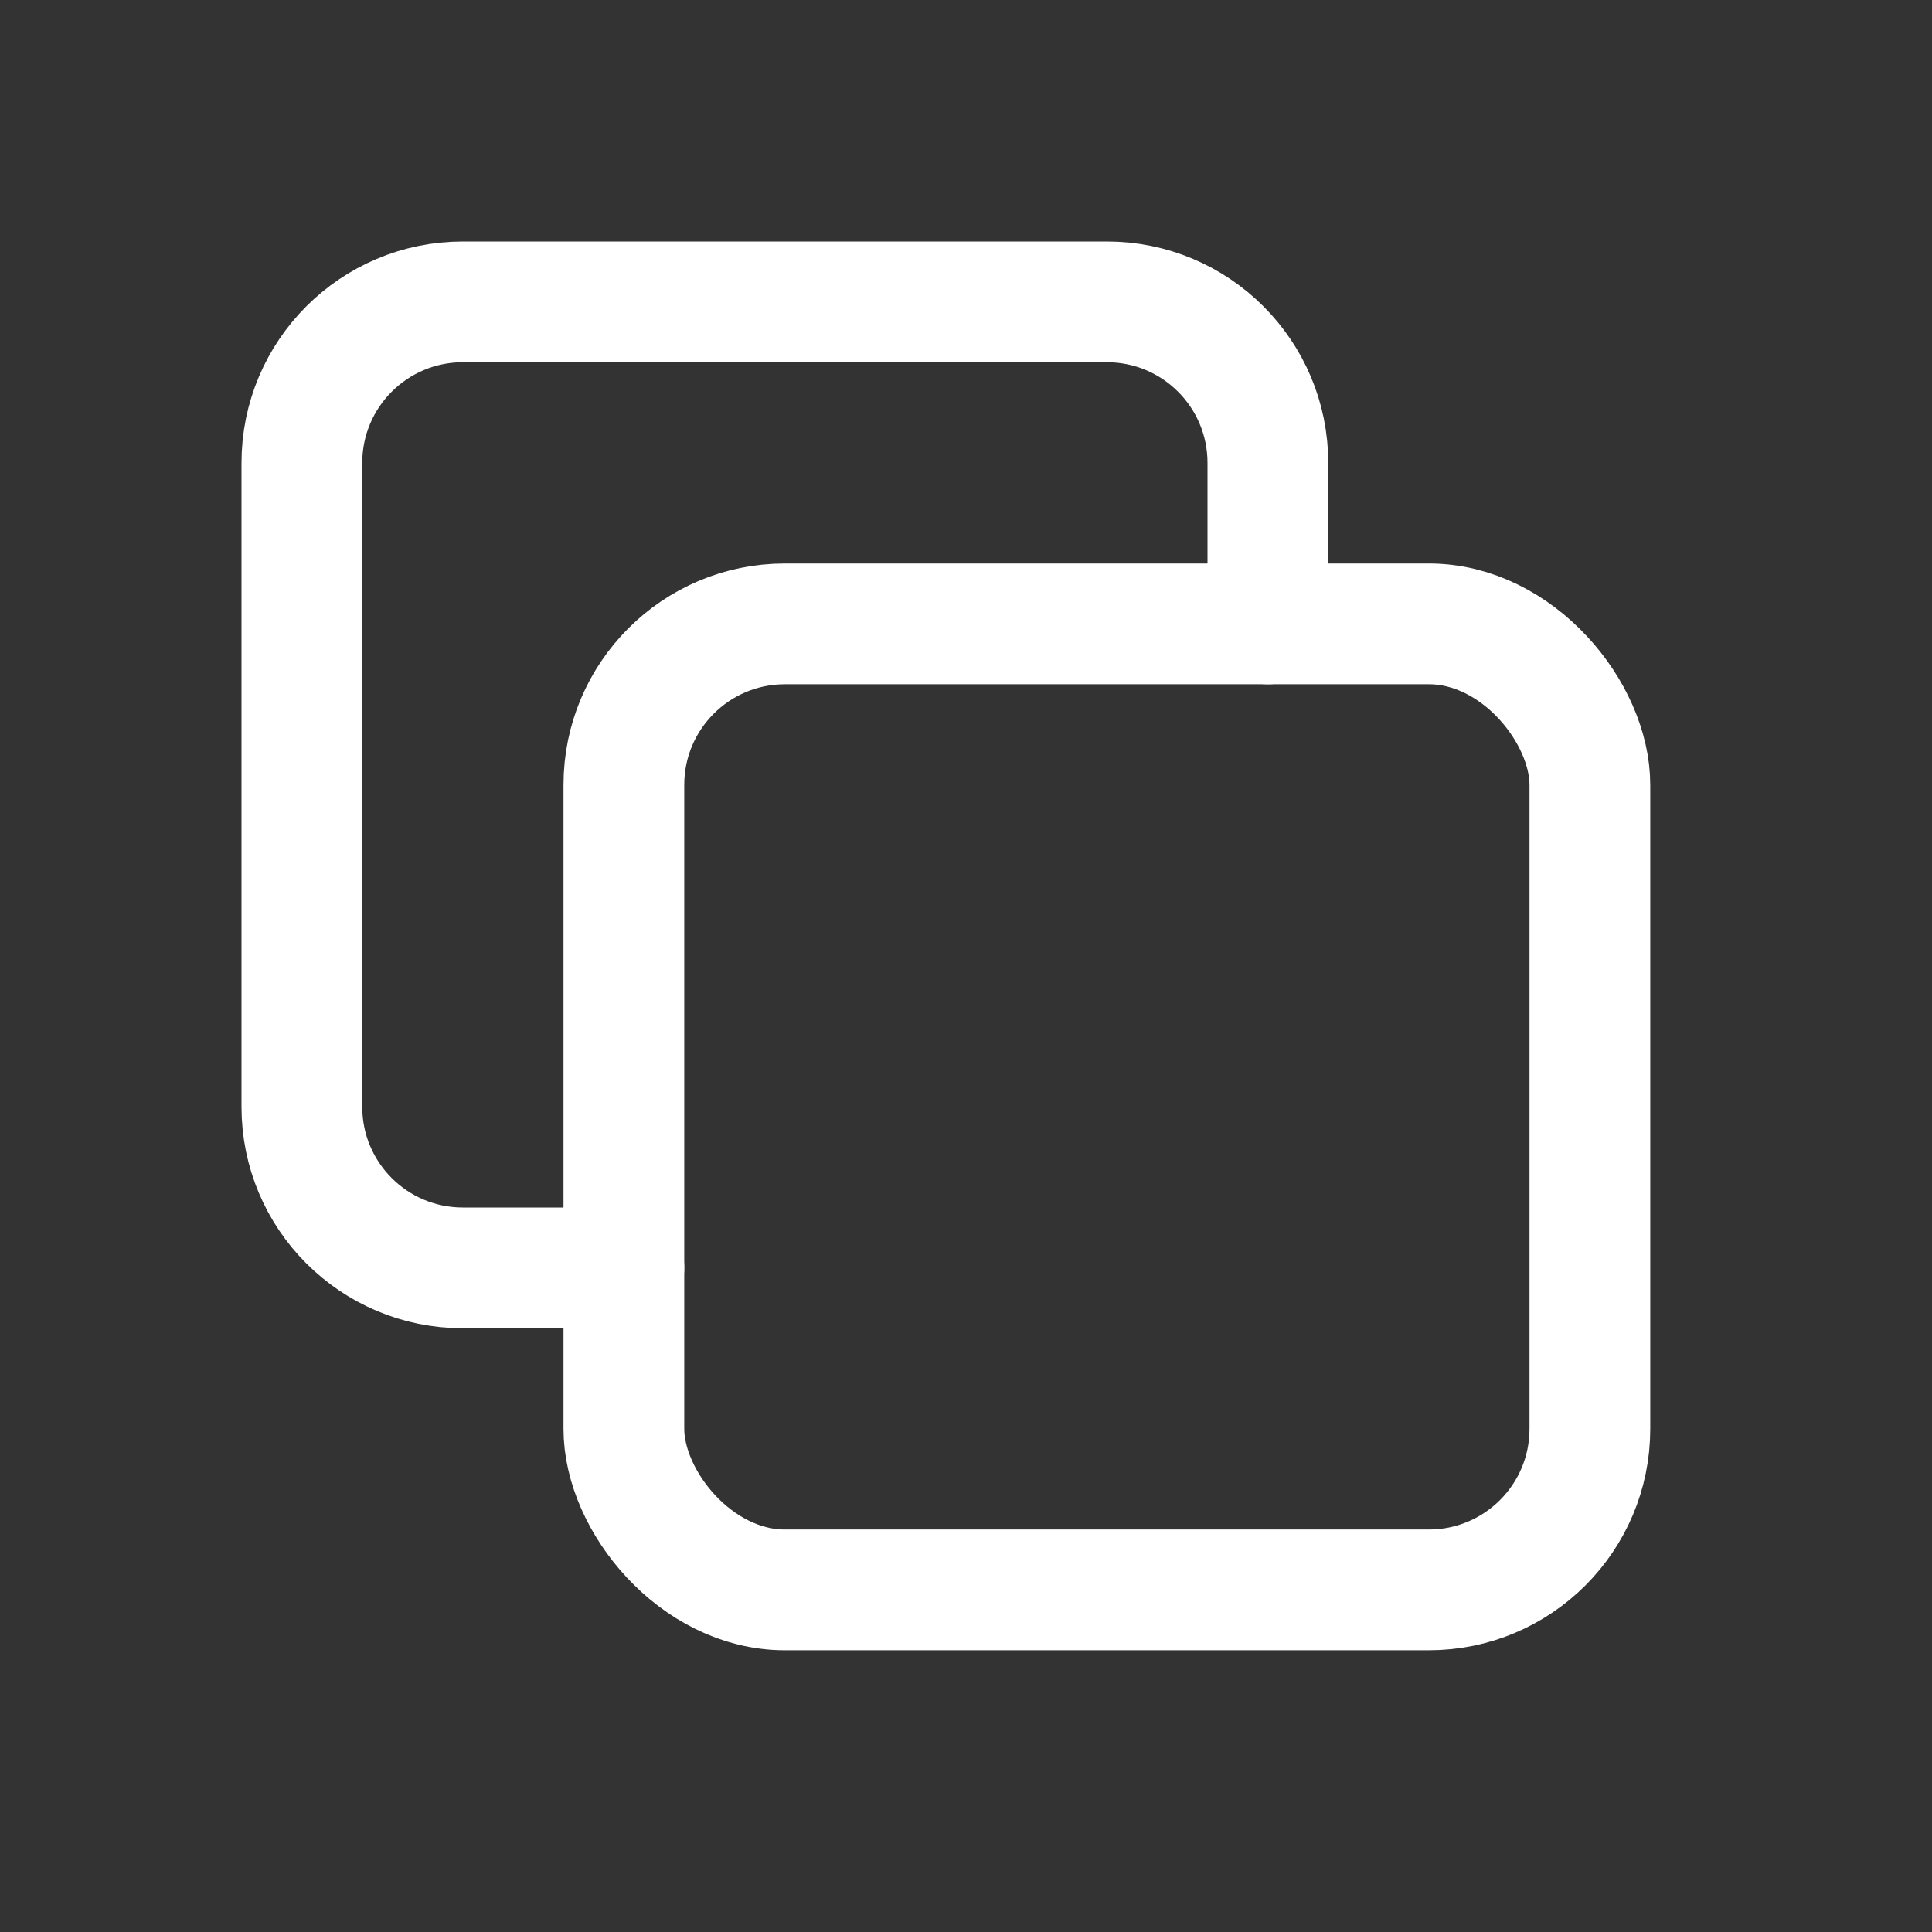
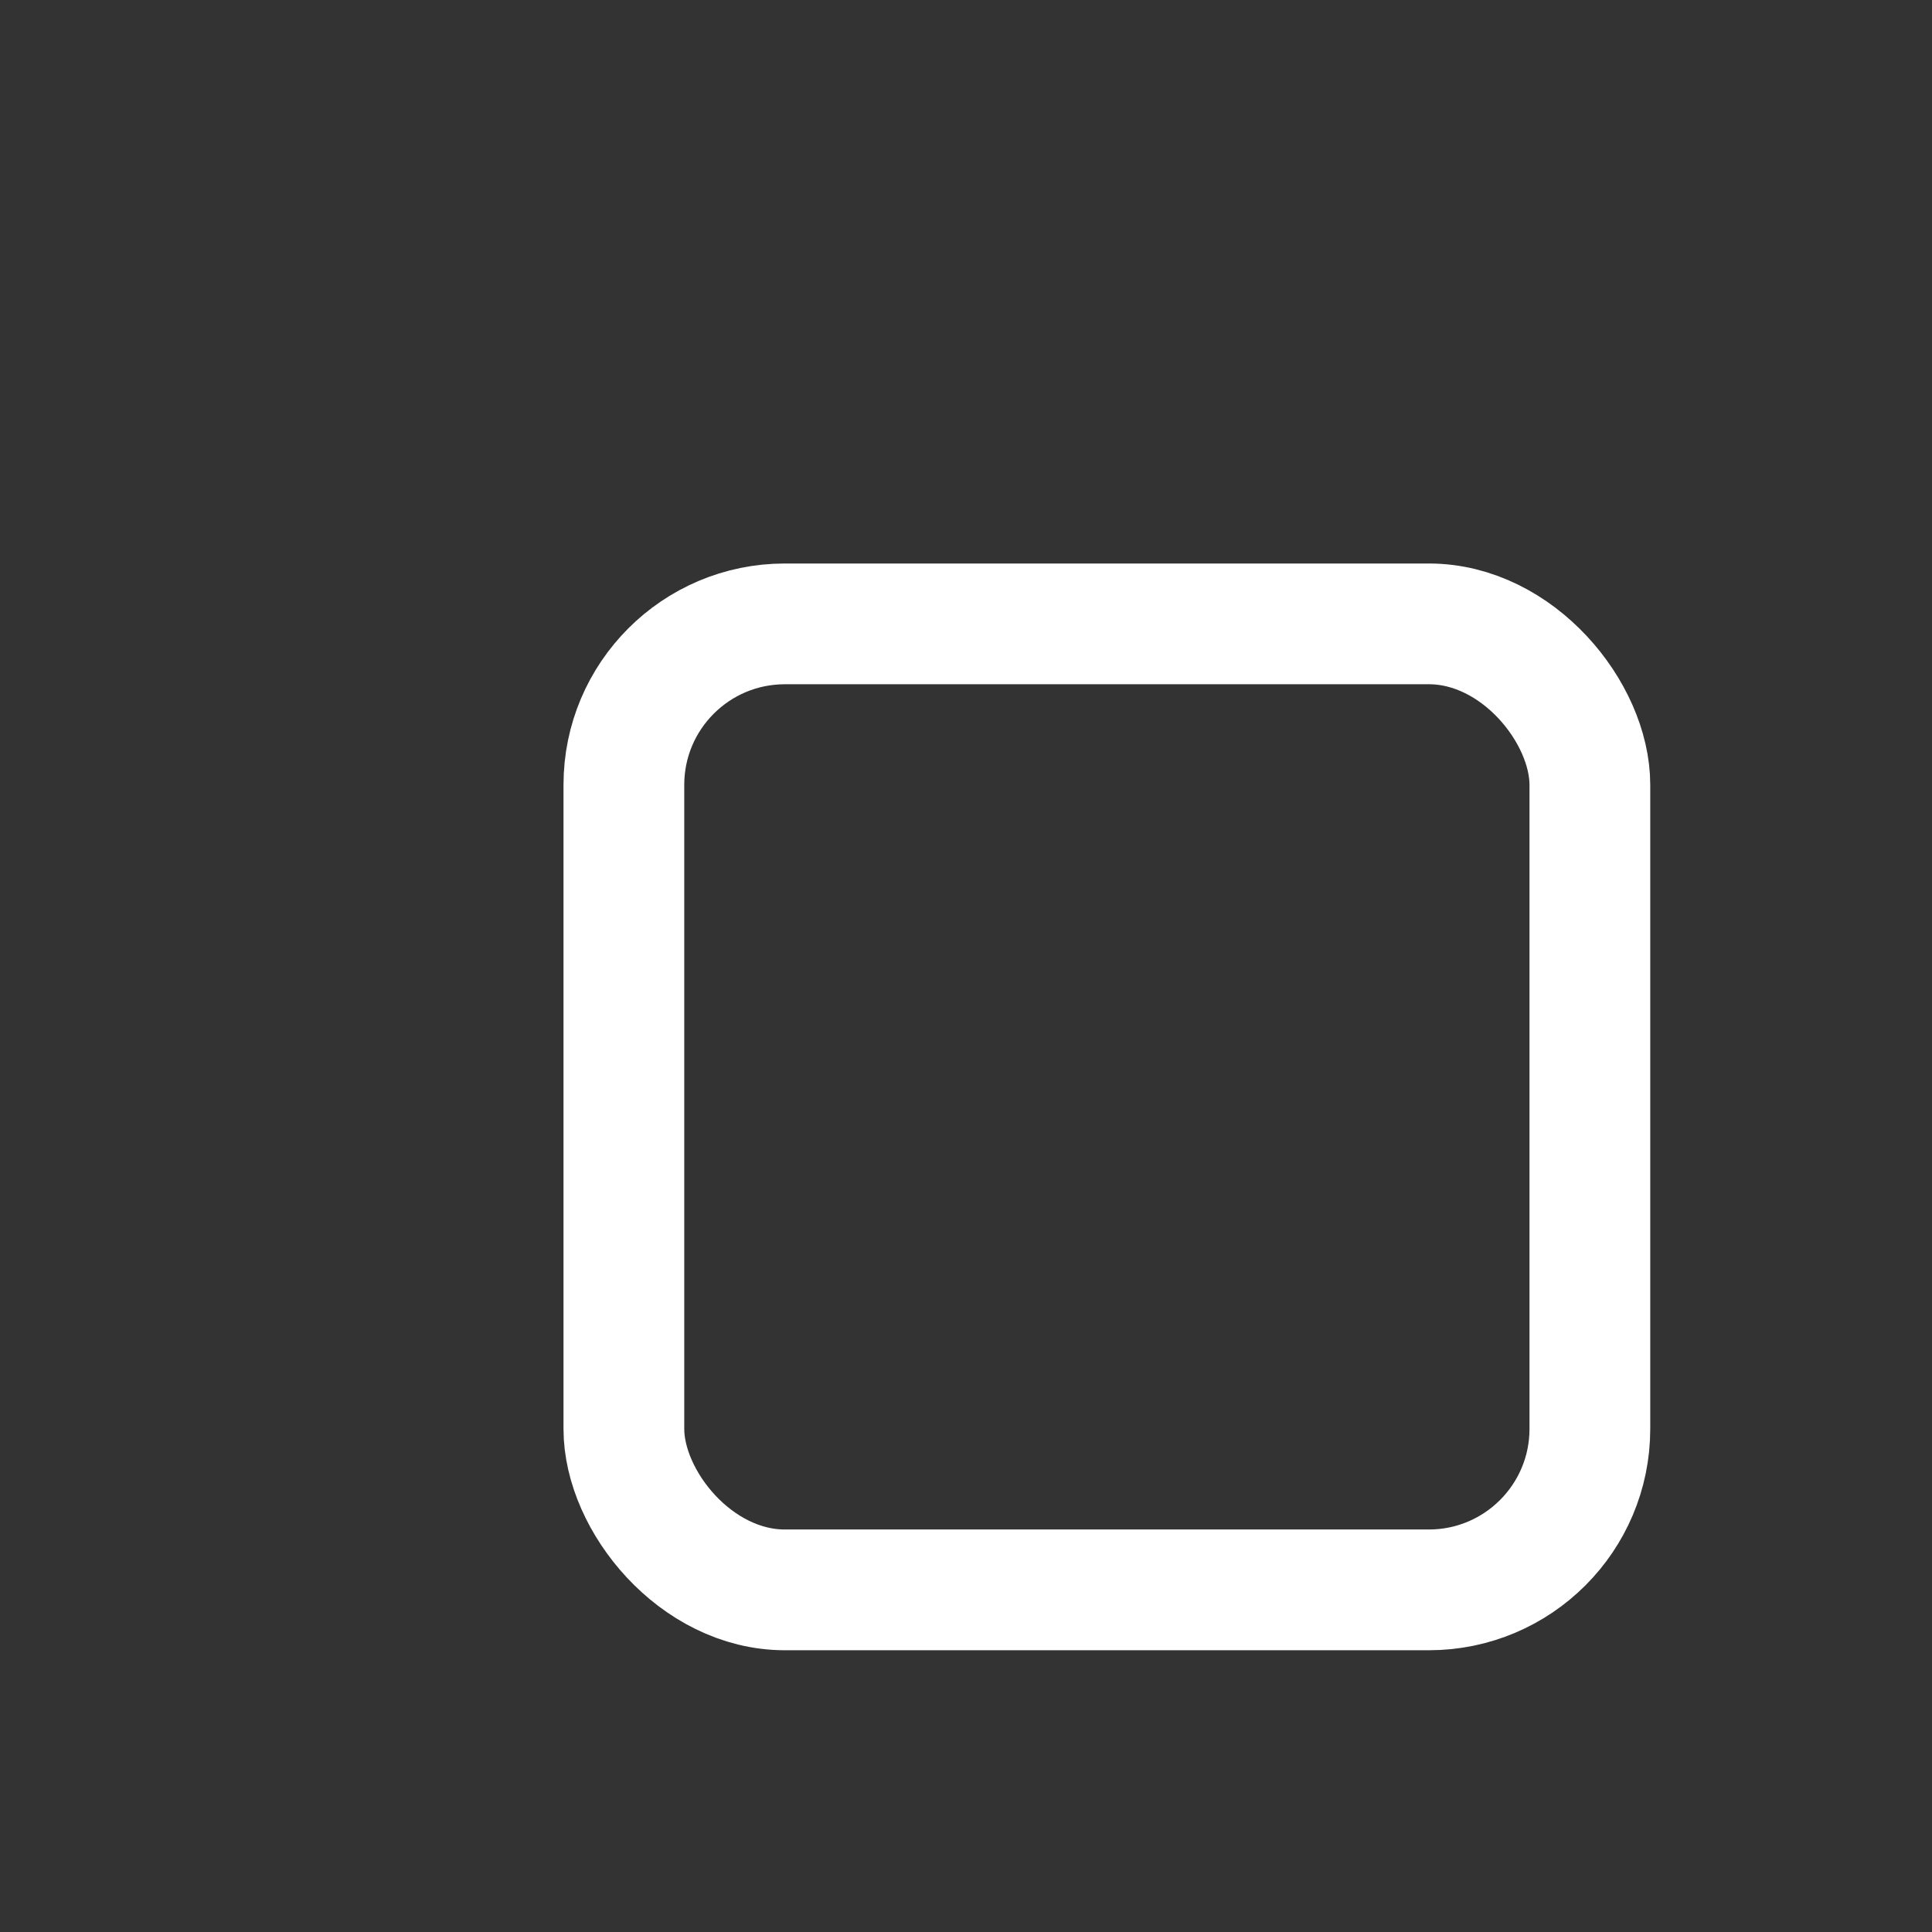
<svg xmlns="http://www.w3.org/2000/svg" id="copy_24" width="24" height="24" viewBox="0 0 24 24">
  <rect x="0" y="0" width="24" height="24" fill="#333333" stroke="none" />
  <rect width="24" height="24" stroke="none" fill="#000000" opacity="0" />
  <g transform="matrix(1 0 0 1 12 12)">
    <g style="">
      <g transform="matrix(1 0 0 1 0 0)">
-         <path style="stroke: none; stroke-width: 2; stroke-dasharray: none; stroke-linecap: round; stroke-dashoffset: 0; stroke-linejoin: round; stroke-miterlimit: 4; fill: none; fill-rule: nonzero; opacity: 1;" transform=" translate(-12, -12)" d="M 0 0 L 24 0 L 24 24 L 0 24 z" stroke-linecap="round" />
-       </g>
+         </g>
      <g transform="matrix(1 0 0 1 1.75 1.75)">
        <rect style="stroke: rgb(255,255,255); stroke-width: 1.5; stroke-dasharray: none; stroke-linecap: round; stroke-dashoffset: 0; stroke-linejoin: round; stroke-miterlimit: 4; fill: none; fill-rule: nonzero; opacity: 1;" x="-6" y="-6" rx="2" ry="2" width="12" height="12" />
      </g>
      <g transform="matrix(1 0 0 1 -2.25 -2.25)">
-         <path style="stroke: rgb(255,255,255); stroke-width: 1.5; stroke-dasharray: none; stroke-linecap: round; stroke-dashoffset: 0; stroke-linejoin: round; stroke-miterlimit: 4; fill: none; fill-rule: nonzero; opacity: 1;" transform=" translate(-10, -10)" d="M 16 8 L 16 6 C 16 4.895 15.105 4 14 4 L 6 4 C 4.895 4 4 4.895 4 6 L 4 14 C 4 15.105 4.895 16 6 16 L 8 16" stroke-linecap="round" />
-       </g>
+         </g>
    </g>
  </g>
</svg>